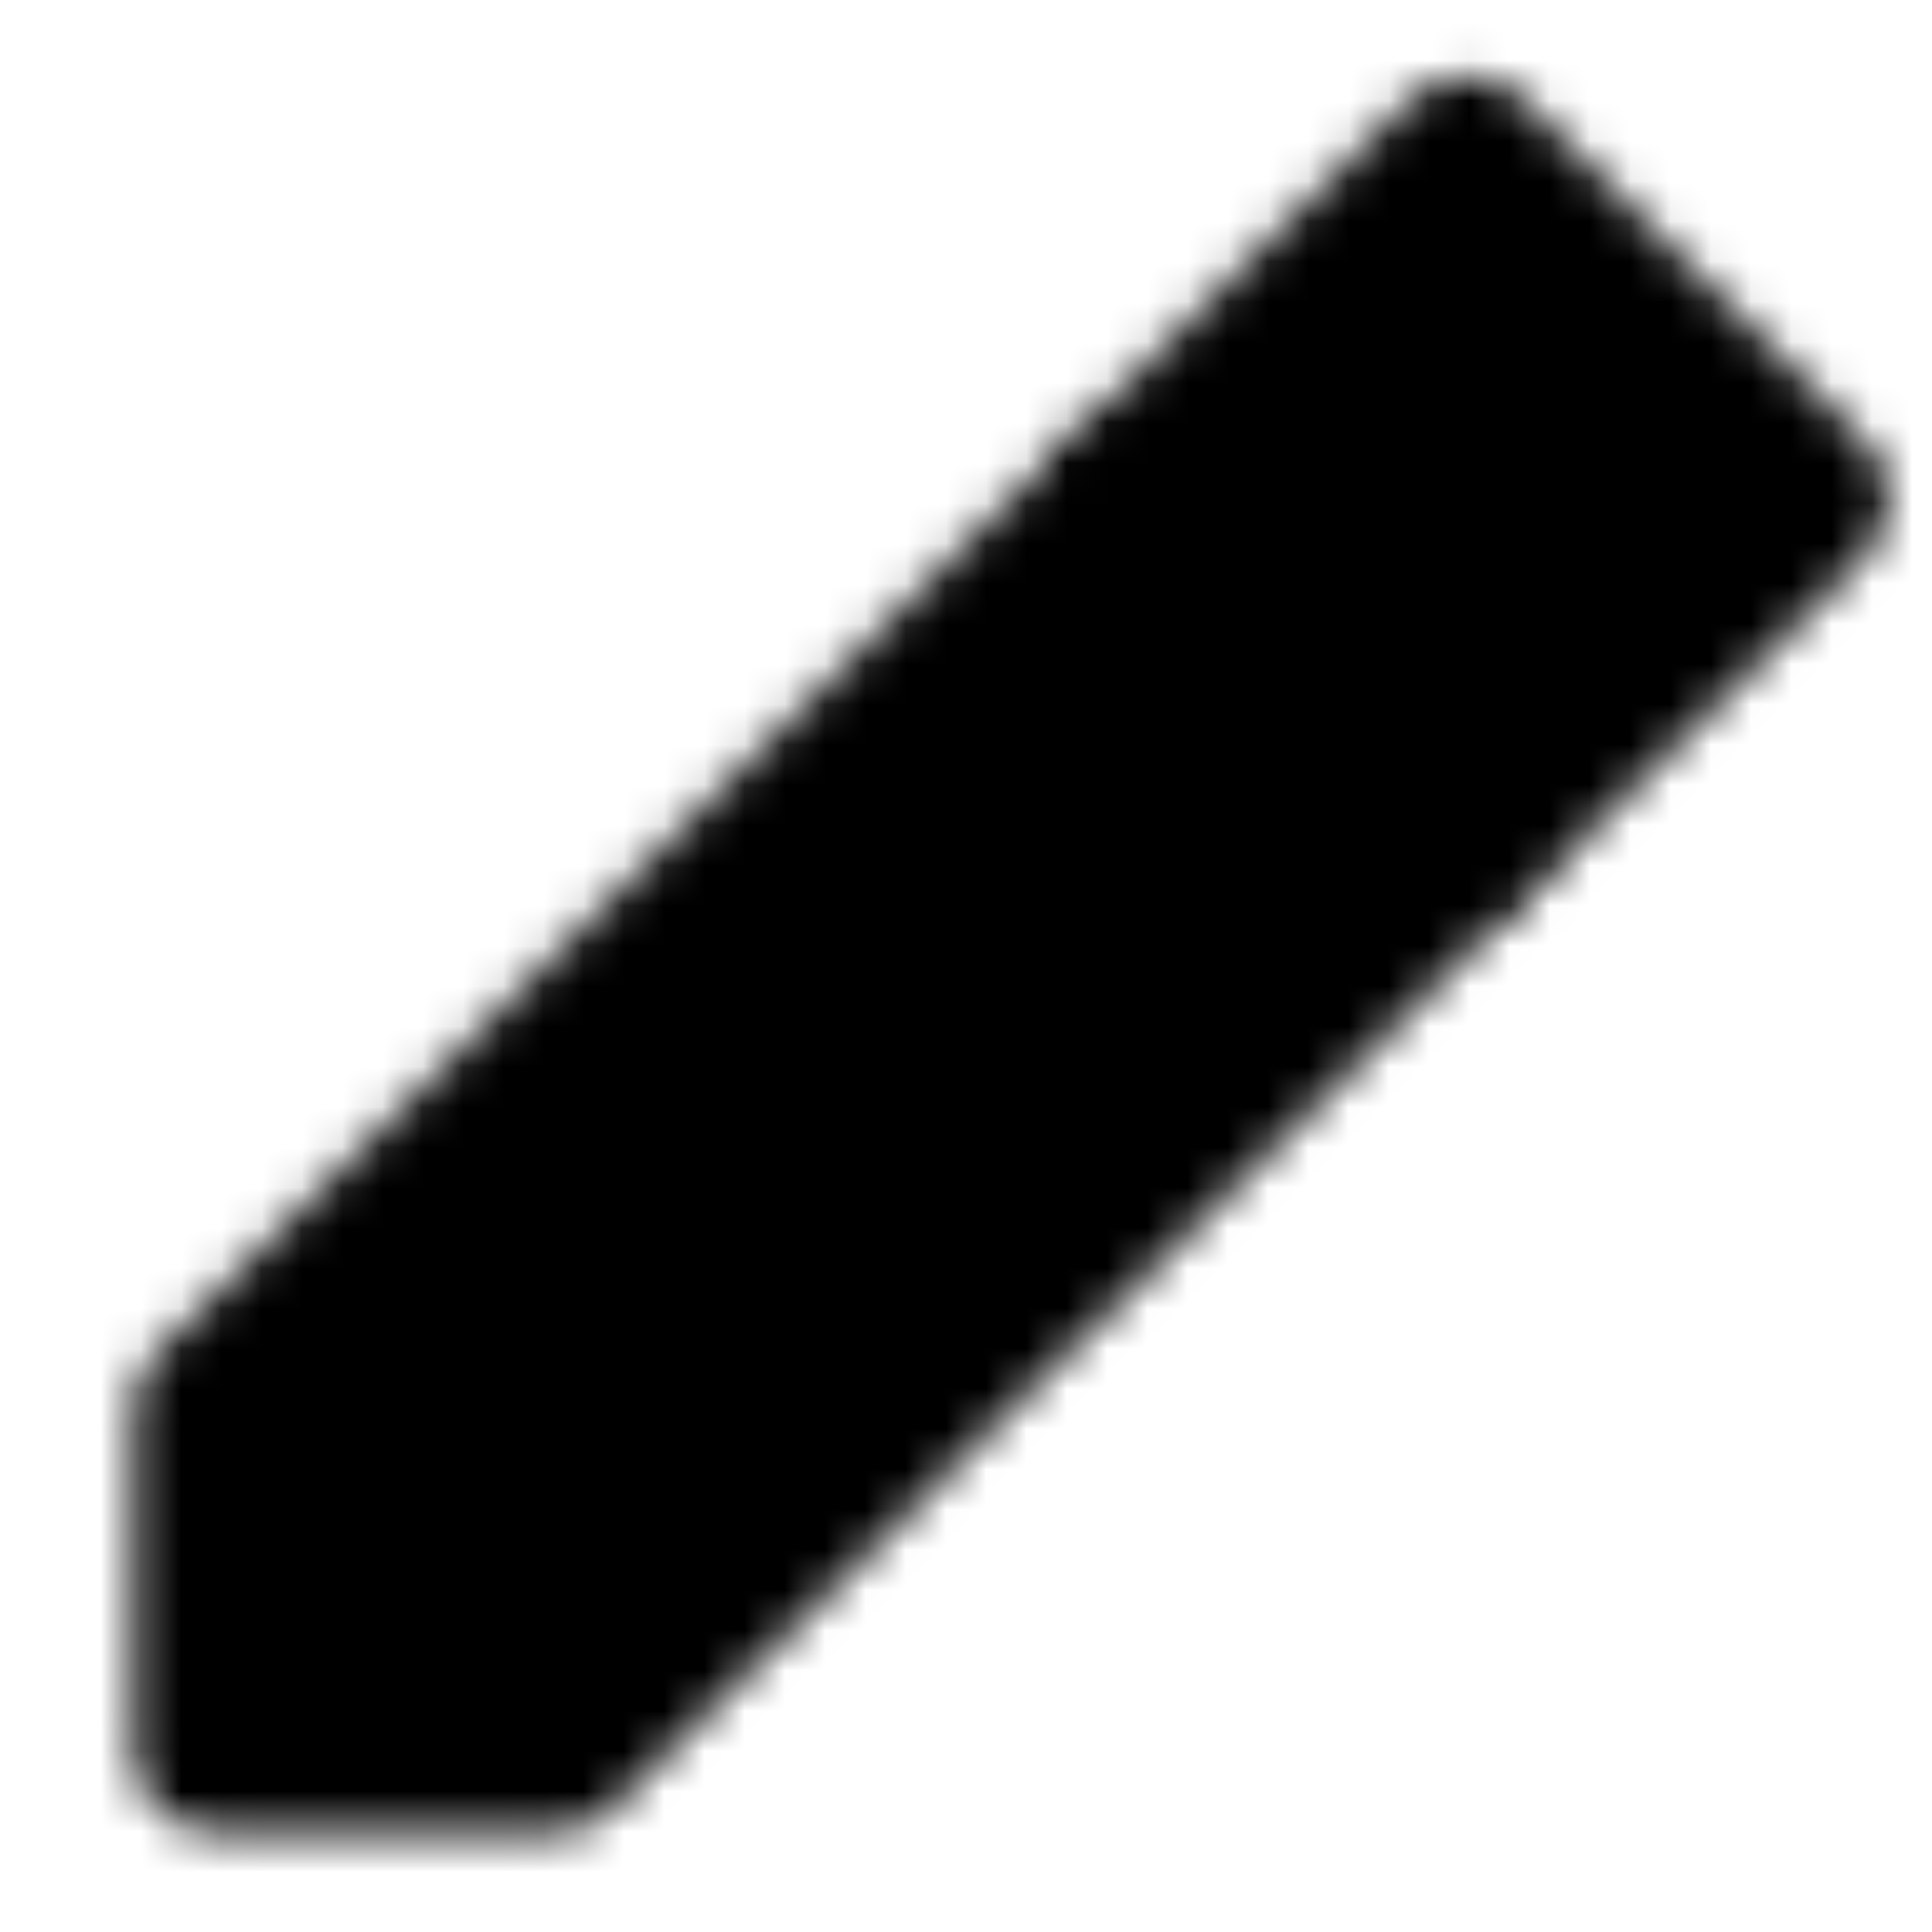
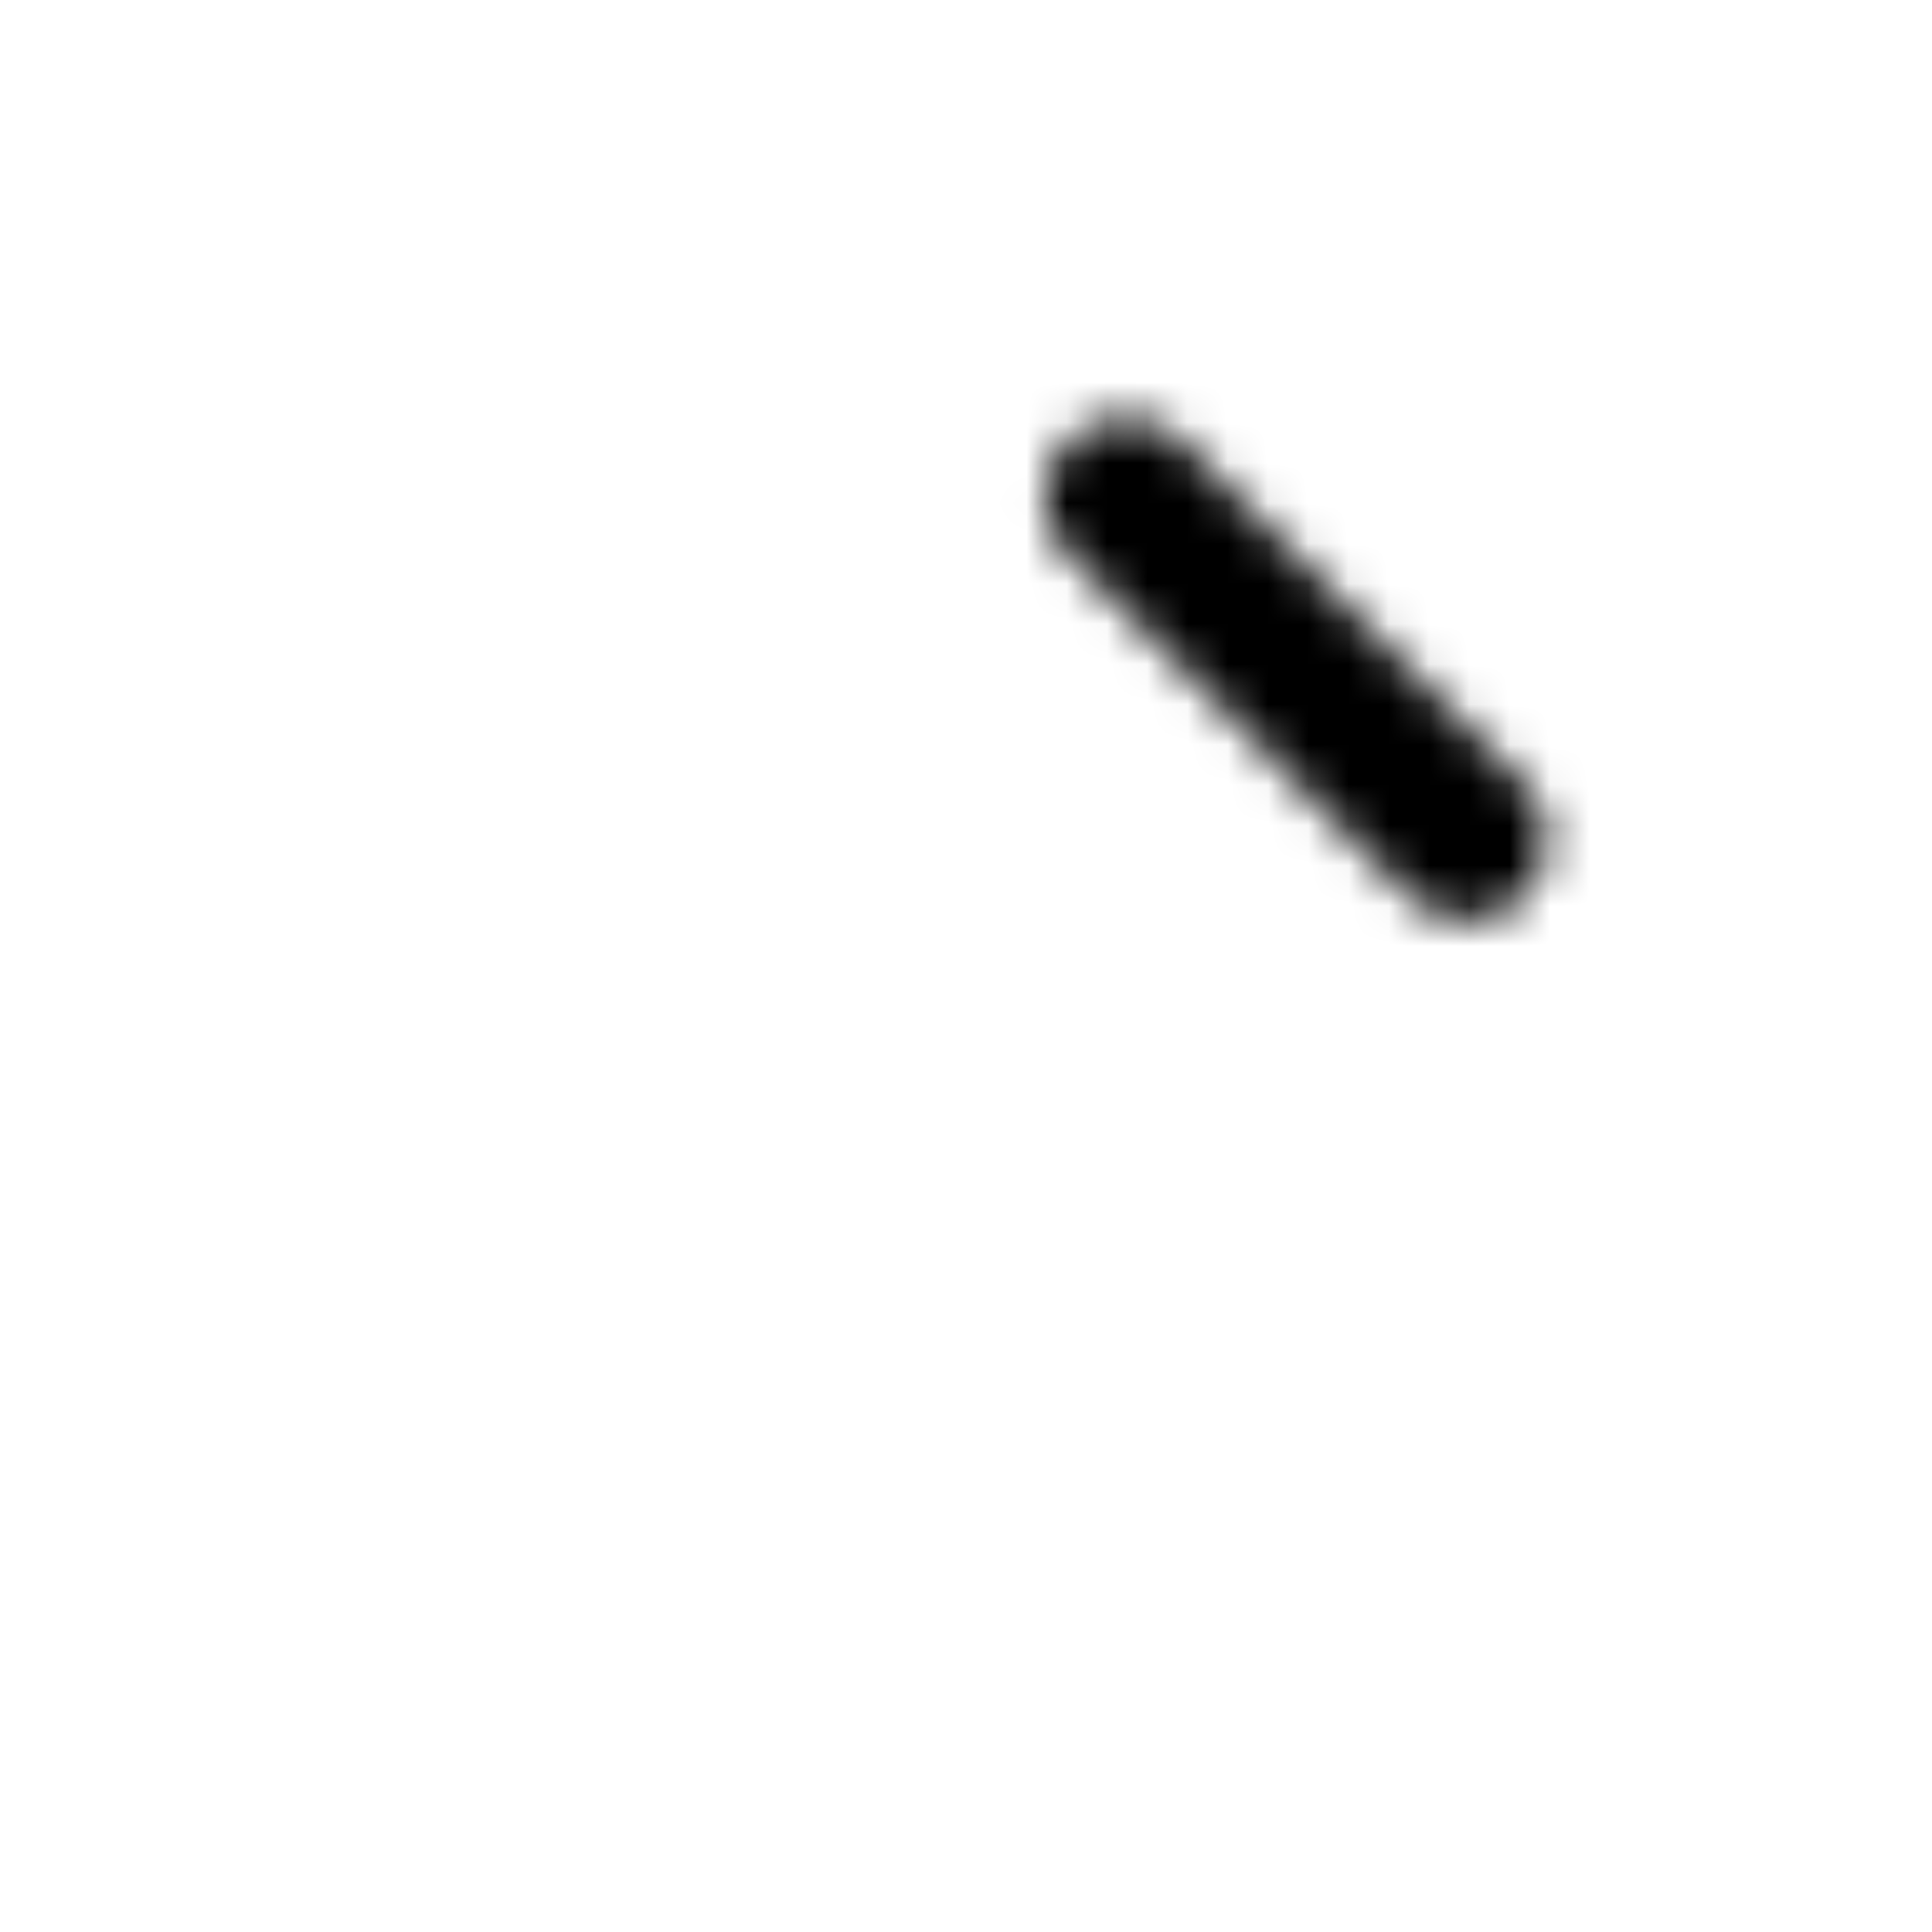
<svg xmlns="http://www.w3.org/2000/svg" width="128" height="128" viewBox="0 0 48 48">
  <defs>
    <mask id="IconifyId19190bc79f34a903f1">
      <g fill="none" stroke="#fff" stroke-linejoin="round" stroke-width="4">
-         <path fill="#555" d="M5.325 43.5h8.485l31.113-31.113l-8.486-8.485L5.325 35.015z" />
        <path stroke-linecap="round" d="m27.952 12.387l8.485 8.485" />
      </g>
    </mask>
  </defs>
  <path fill="currentColor" d="M0 0h48v48H0z" mask="url(#IconifyId19190bc79f34a903f1)" />
</svg>